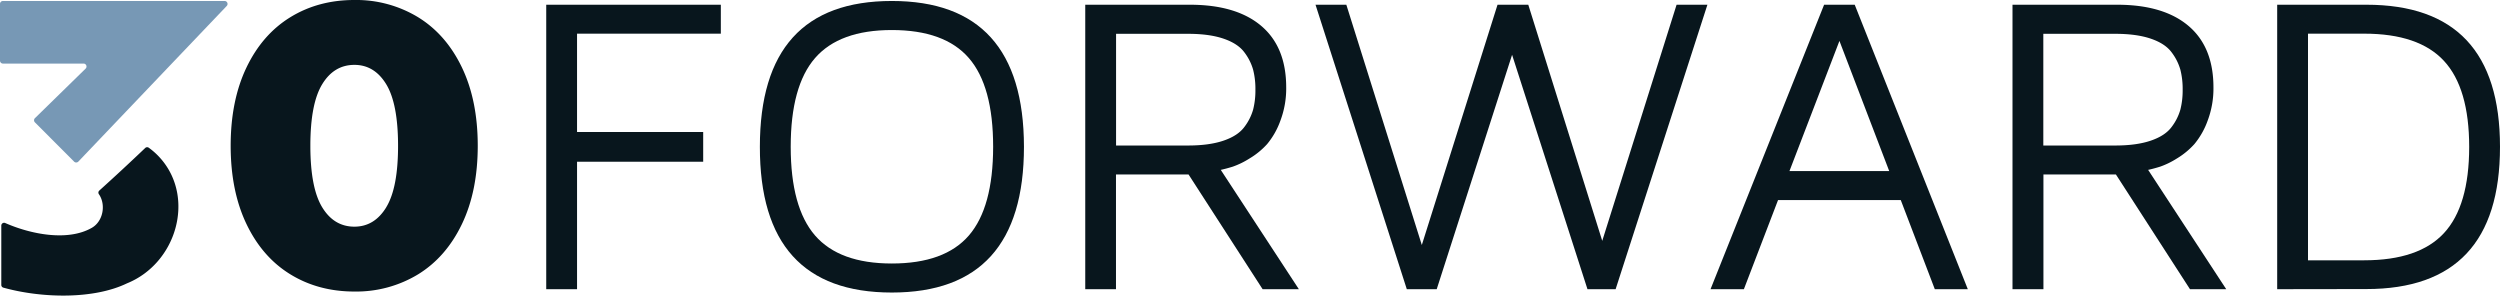
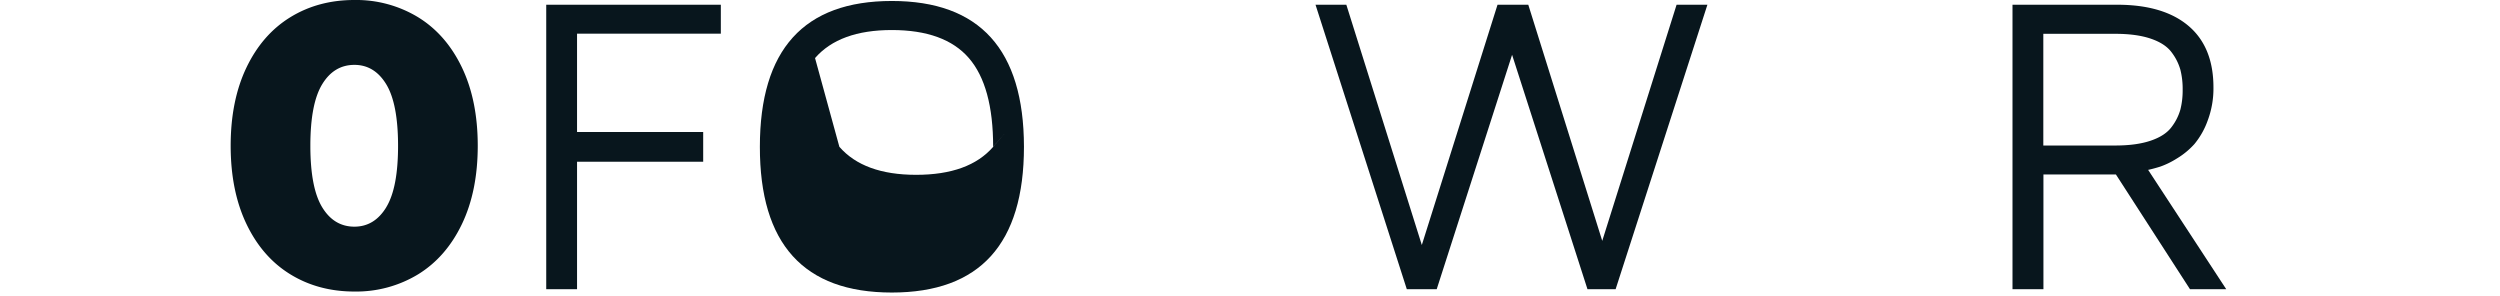
<svg xmlns="http://www.w3.org/2000/svg" id="Ebene_1" data-name="Ebene 1" viewBox="0 0 1248.56 147.6">
  <defs>
    <style>.cls-1{fill:#08161d;}.cls-2{fill:#7798b5;}</style>
  </defs>
  <path class="cls-1" d="M145,137q-14-8.59-21.9-25.1t-7.9-39.1q0-22.61,7.9-39.1T145,8.6Q159,0,177,0a59.53,59.53,0,0,1,31.8,8.6q14,8.6,21.9,25.1t7.9,39.1q0,22.61-7.9,39.1T208.82,137a59.53,59.53,0,0,1-31.8,8.6Q159,145.6,145,137Zm47.9-33.5q5.91-9.7,5.9-30.7t-5.9-30.7Q187,32.4,177,32.4q-10.2,0-16.1,9.7T155,72.8q0,21,5.9,30.7t16.1,9.7Q187,113.2,192.92,103.5Z" />
-   <path class="cls-1" d="M80.3,79.25a35.36,35.36,0,0,0-6-5.47,1.41,1.41,0,0,0-1.78.13Q61.21,84.7,49.61,95.16A1.38,1.38,0,0,0,49.4,97c3.59,5.18,2.17,13.63-3.7,16.87-11.91,6.72-30.15,3.19-43.05-2.47a1.4,1.4,0,0,0-2,1.28v29.62a1.4,1.4,0,0,0,1,1.35c19.24,5.34,45.1,5.93,61.81-2.16C88.15,131.47,97.53,99,80.3,79.25Z" />
-   <path class="cls-2" d="M37,80.71,17.44,61.11a1.47,1.47,0,0,1,0-2.09L42.76,34.27a1.47,1.47,0,0,0-1-2.52H1.47A1.47,1.47,0,0,1,0,30.28V2A1.46,1.46,0,0,1,1.47.49H112.14A1.47,1.47,0,0,1,113.21,3L39.14,80.68A1.48,1.48,0,0,1,37,80.71Z" />
  <path class="cls-1" d="M272.8,144.43V2.36H360V16.82H288.19V65.91h63V80.78h-63v63.65Z" />
-   <path class="cls-1" d="M379.5,73.29Q379.5.5,445.39.49t66,72.8q0,72.81-66,72.81T379.5,73.29ZM407.05,29Q394.9,43,394.9,73.29t12.15,44.31q12.17,14,38.34,14,26.39,0,38.49-14T496,73.29Q496,43,483.88,29T445.39,15Q419.22,15,407.05,29Z" />
-   <path class="cls-1" d="M542,144.43V2.36h52.21q23.19,0,35.67,10.56t12.48,30.73a45.59,45.59,0,0,1-2.91,16.64,38.59,38.59,0,0,1-6.6,11.65A38.06,38.06,0,0,1,624,79.17a40.86,40.86,0,0,1-8.32,4.06q-3.23,1-6,1.61l39,59.59h-18.1l-37-57.31H557.35v57.31Zm15.39-71.76h36q10.6,0,17.73-2.45c4.75-1.62,8.2-3.9,10.35-6.81a26.12,26.12,0,0,0,4.36-8.63,38.67,38.67,0,0,0,1.15-10,38.65,38.65,0,0,0-1.15-10,26.16,26.16,0,0,0-4.36-8.64q-3.23-4.37-10.35-6.81t-17.73-2.44h-36Z" />
+   <path class="cls-1" d="M379.5,73.29Q379.5.5,445.39.49t66,72.8q0,72.81-66,72.81T379.5,73.29ZM407.05,29t12.15,44.31q12.17,14,38.34,14,26.39,0,38.49-14T496,73.29Q496,43,483.88,29T445.39,15Q419.22,15,407.05,29Z" />
  <path class="cls-1" d="M657,2.36h15.39l37.7,120,37.81-120h15.36l36.94,117.93L837.33,2.36h15.39L806.88,144.43H792.82L755.17,27.37,717.53,144.43H702.59Z" />
-   <path class="cls-1" d="M854.28,144.43,911,2.36h15.29l56.48,142.07H966.29l-17-44.51H888l-17.06,44.51Zm39.42-59h49.82l-24.86-65Z" />
  <path class="cls-1" d="M1005.09,144.43V2.36h52.21q23.19,0,35.67,10.56t12.48,30.73a45.59,45.59,0,0,1-2.91,16.64,38.81,38.81,0,0,1-6.6,11.65,38.06,38.06,0,0,1-8.79,7.23,40.86,40.86,0,0,1-8.32,4.06q-3.22,1-6,1.61l39,59.59h-18.1l-37-57.31h-36.19v57.31Zm15.39-71.76h36q10.6,0,17.73-2.45c4.75-1.62,8.2-3.9,10.35-6.81a26.12,26.12,0,0,0,4.36-8.63,38.67,38.67,0,0,0,1.15-10,38.65,38.65,0,0,0-1.15-10,26.16,26.16,0,0,0-4.36-8.64q-3.22-4.37-10.35-6.81t-17.73-2.44h-36Z" />
-   <path class="cls-1" d="M1137.28,144.43V2.36h44.55q66.74,0,66.73,71t-66.73,71ZM1152.67,130h28.08q27.26,0,39.83-13.59t12.59-43q0-29.39-12.59-43t-39.83-13.6h-28.08Z" />
</svg>